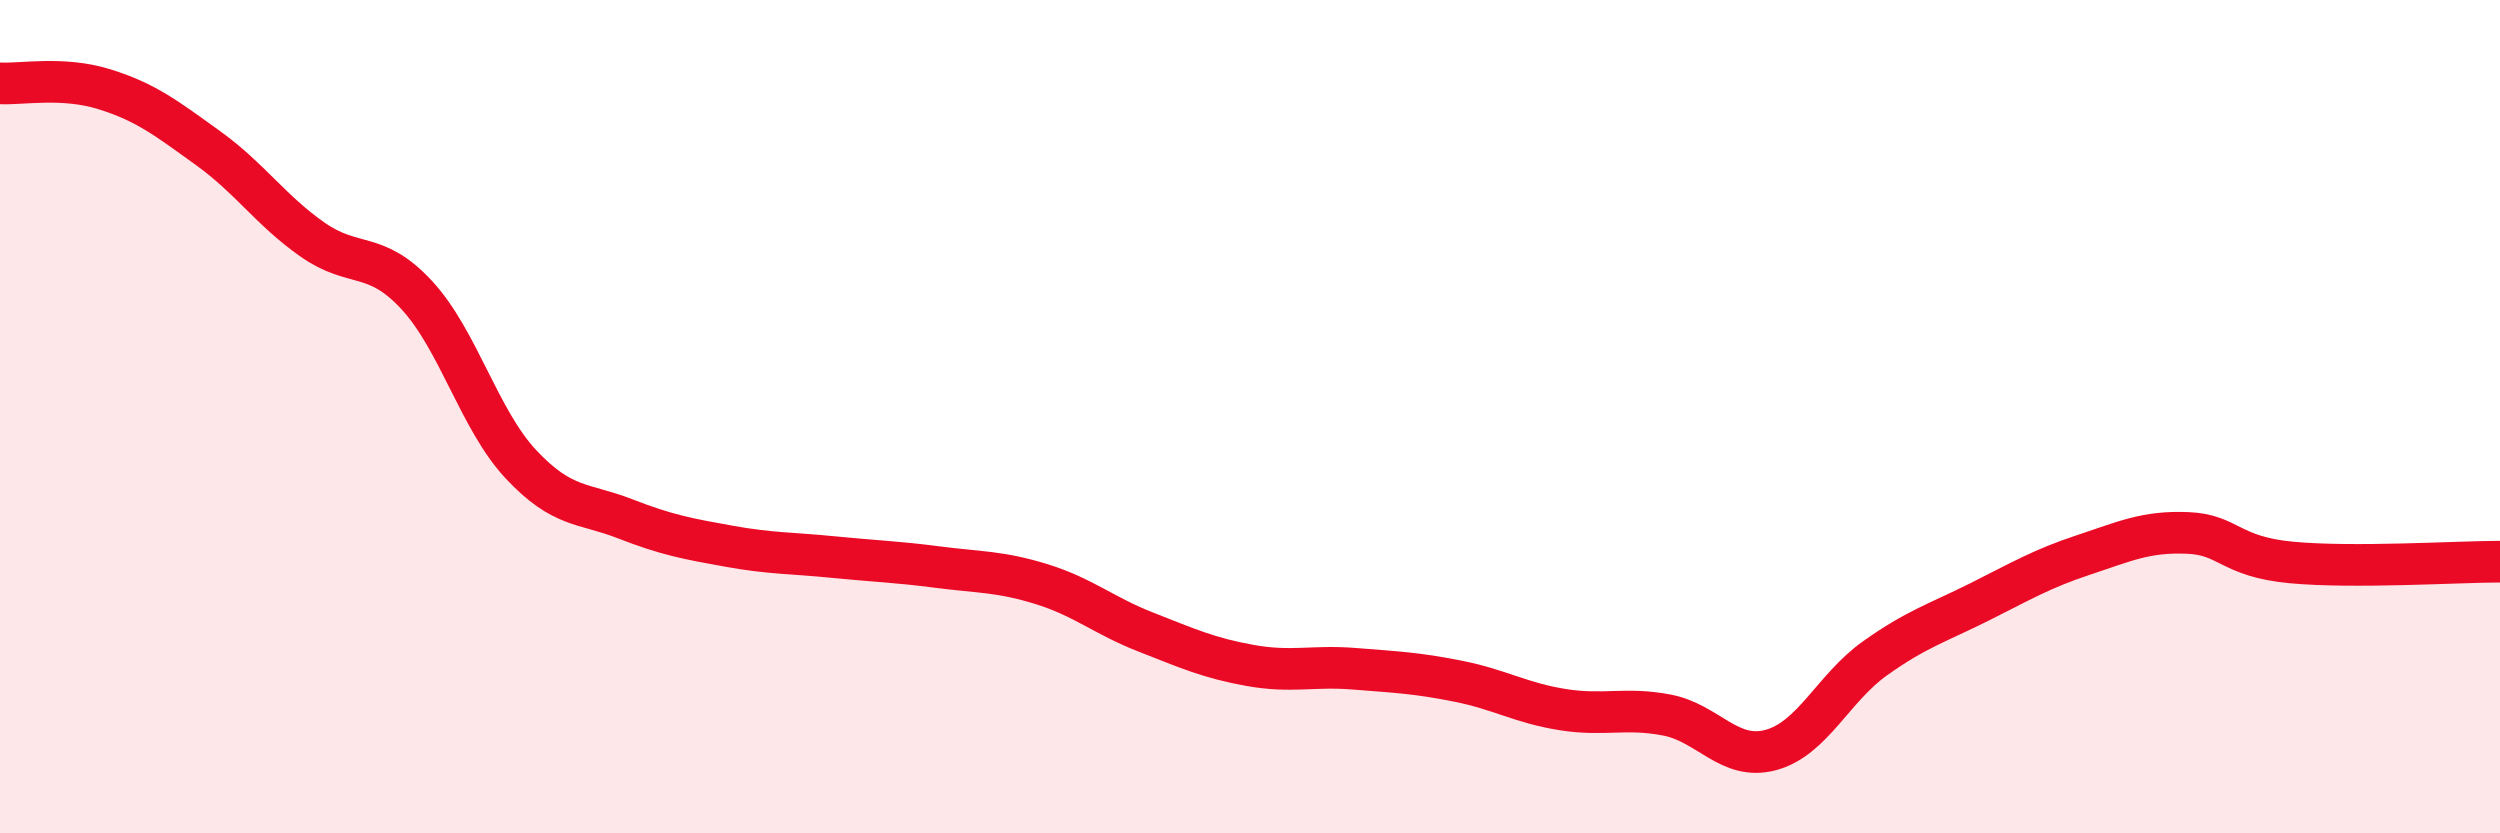
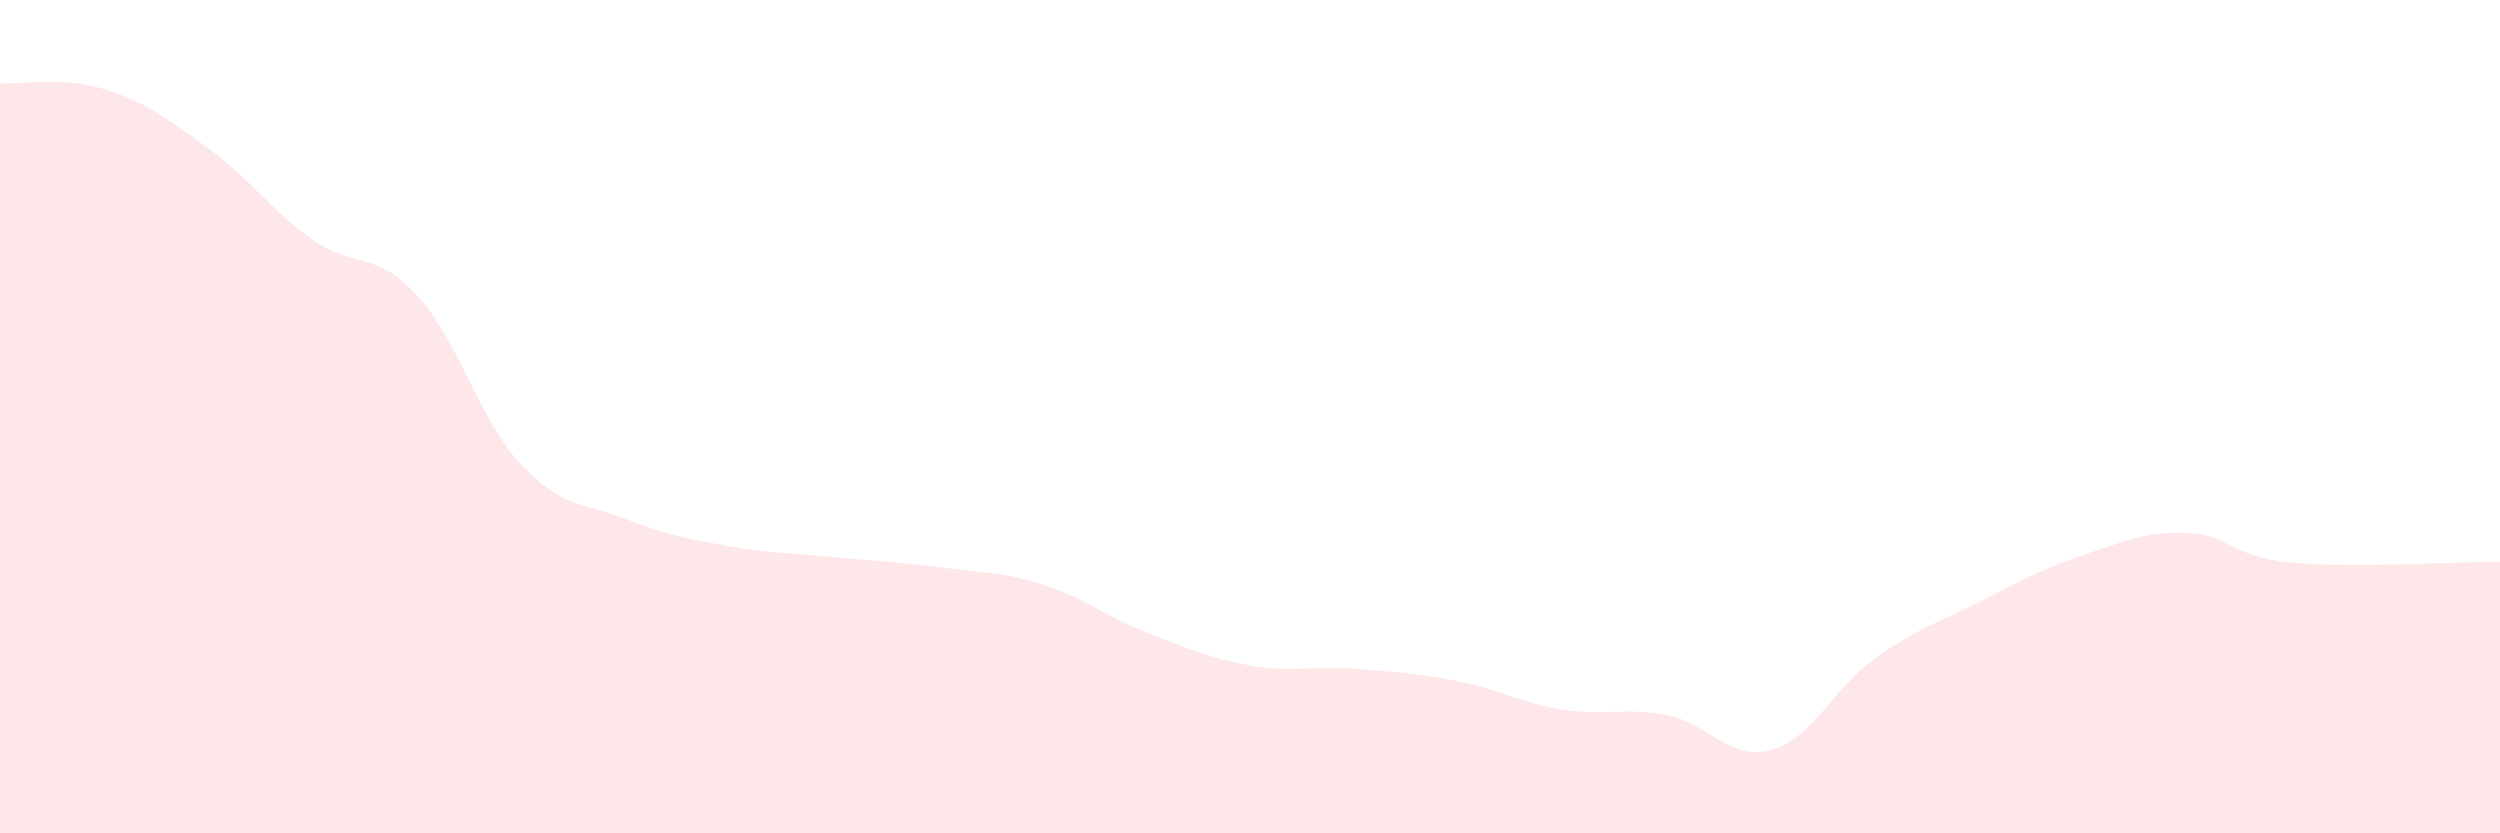
<svg xmlns="http://www.w3.org/2000/svg" width="60" height="20" viewBox="0 0 60 20">
  <path d="M 0,2 C 0.5,2.03 1.5,1.83 2.5,2.14 C 3.5,2.45 4,2.84 5,3.56 C 6,4.28 6.5,5.05 7.5,5.75 C 8.5,6.45 9,6 10,7.08 C 11,8.16 11.5,10.07 12.5,11.14 C 13.5,12.21 14,12.06 15,12.45 C 16,12.84 16.5,12.93 17.5,13.11 C 18.5,13.29 19,13.27 20,13.37 C 21,13.47 21.5,13.48 22.5,13.61 C 23.5,13.74 24,13.71 25,14.02 C 26,14.33 26.5,14.78 27.5,15.17 C 28.5,15.56 29,15.79 30,15.97 C 31,16.15 31.5,15.97 32.5,16.05 C 33.5,16.13 34,16.15 35,16.35 C 36,16.55 36.5,16.87 37.5,17.03 C 38.5,17.19 39,16.97 40,17.16 C 41,17.35 41.5,18.27 42.5,18 C 43.5,17.73 44,16.51 45,15.8 C 46,15.09 46.5,14.95 47.5,14.45 C 48.5,13.95 49,13.65 50,13.32 C 51,12.99 51.5,12.75 52.5,12.79 C 53.5,12.83 53.5,13.36 55,13.5 C 56.5,13.64 59,13.48 60,13.48L60 20L0 20Z" fill="#EB0A25" opacity="0.1" stroke-linecap="round" stroke-linejoin="round" />
-   <path d="M 0,2 C 0.5,2.03 1.5,1.83 2.5,2.14 C 3.5,2.45 4,2.84 5,3.56 C 6,4.28 6.5,5.05 7.5,5.75 C 8.5,6.45 9,6 10,7.08 C 11,8.16 11.5,10.07 12.5,11.14 C 13.5,12.21 14,12.06 15,12.45 C 16,12.84 16.5,12.93 17.5,13.11 C 18.5,13.29 19,13.27 20,13.37 C 21,13.47 21.5,13.48 22.5,13.61 C 23.5,13.74 24,13.71 25,14.02 C 26,14.33 26.5,14.78 27.5,15.17 C 28.5,15.56 29,15.79 30,15.97 C 31,16.15 31.5,15.97 32.5,16.05 C 33.5,16.13 34,16.15 35,16.35 C 36,16.55 36.5,16.87 37.5,17.03 C 38.5,17.19 39,16.97 40,17.16 C 41,17.35 41.5,18.27 42.5,18 C 43.5,17.73 44,16.51 45,15.8 C 46,15.09 46.5,14.95 47.5,14.45 C 48.5,13.95 49,13.65 50,13.32 C 51,12.99 51.5,12.75 52.5,12.79 C 53.5,12.83 53.5,13.36 55,13.5 C 56.5,13.64 59,13.48 60,13.48" stroke="#EB0A25" stroke-width="1" fill="none" stroke-linecap="round" stroke-linejoin="round" />
</svg>